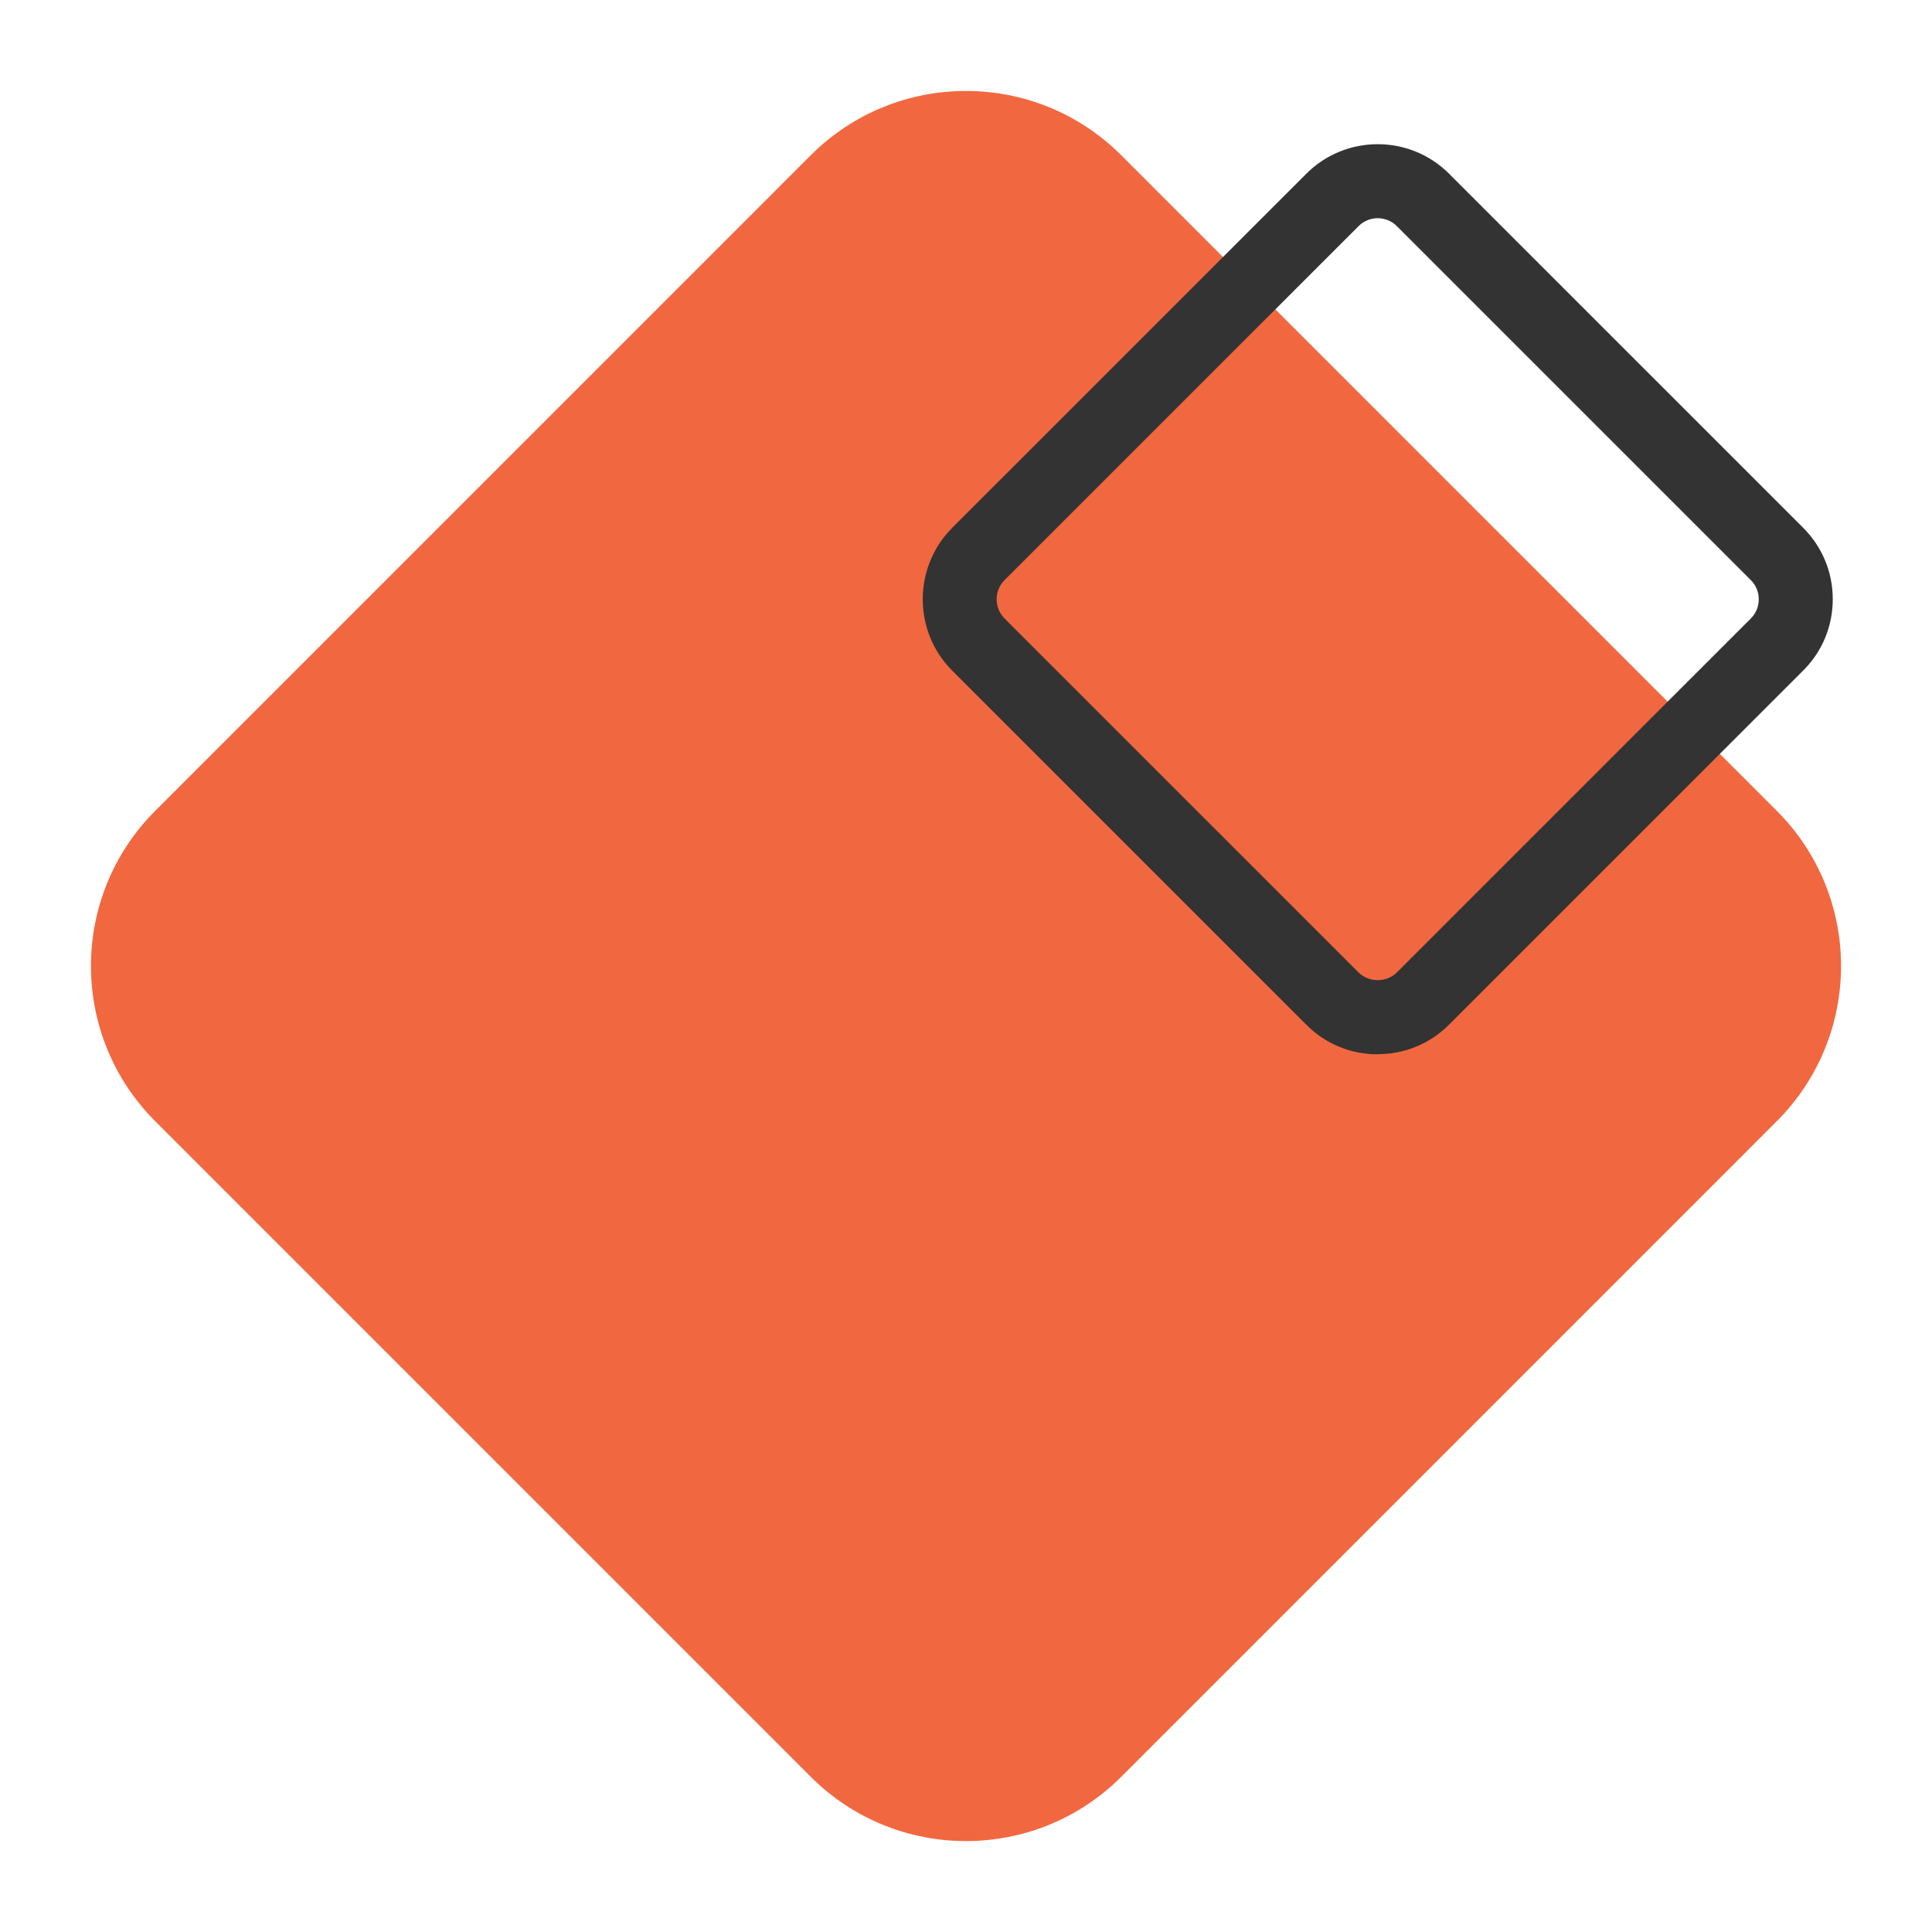
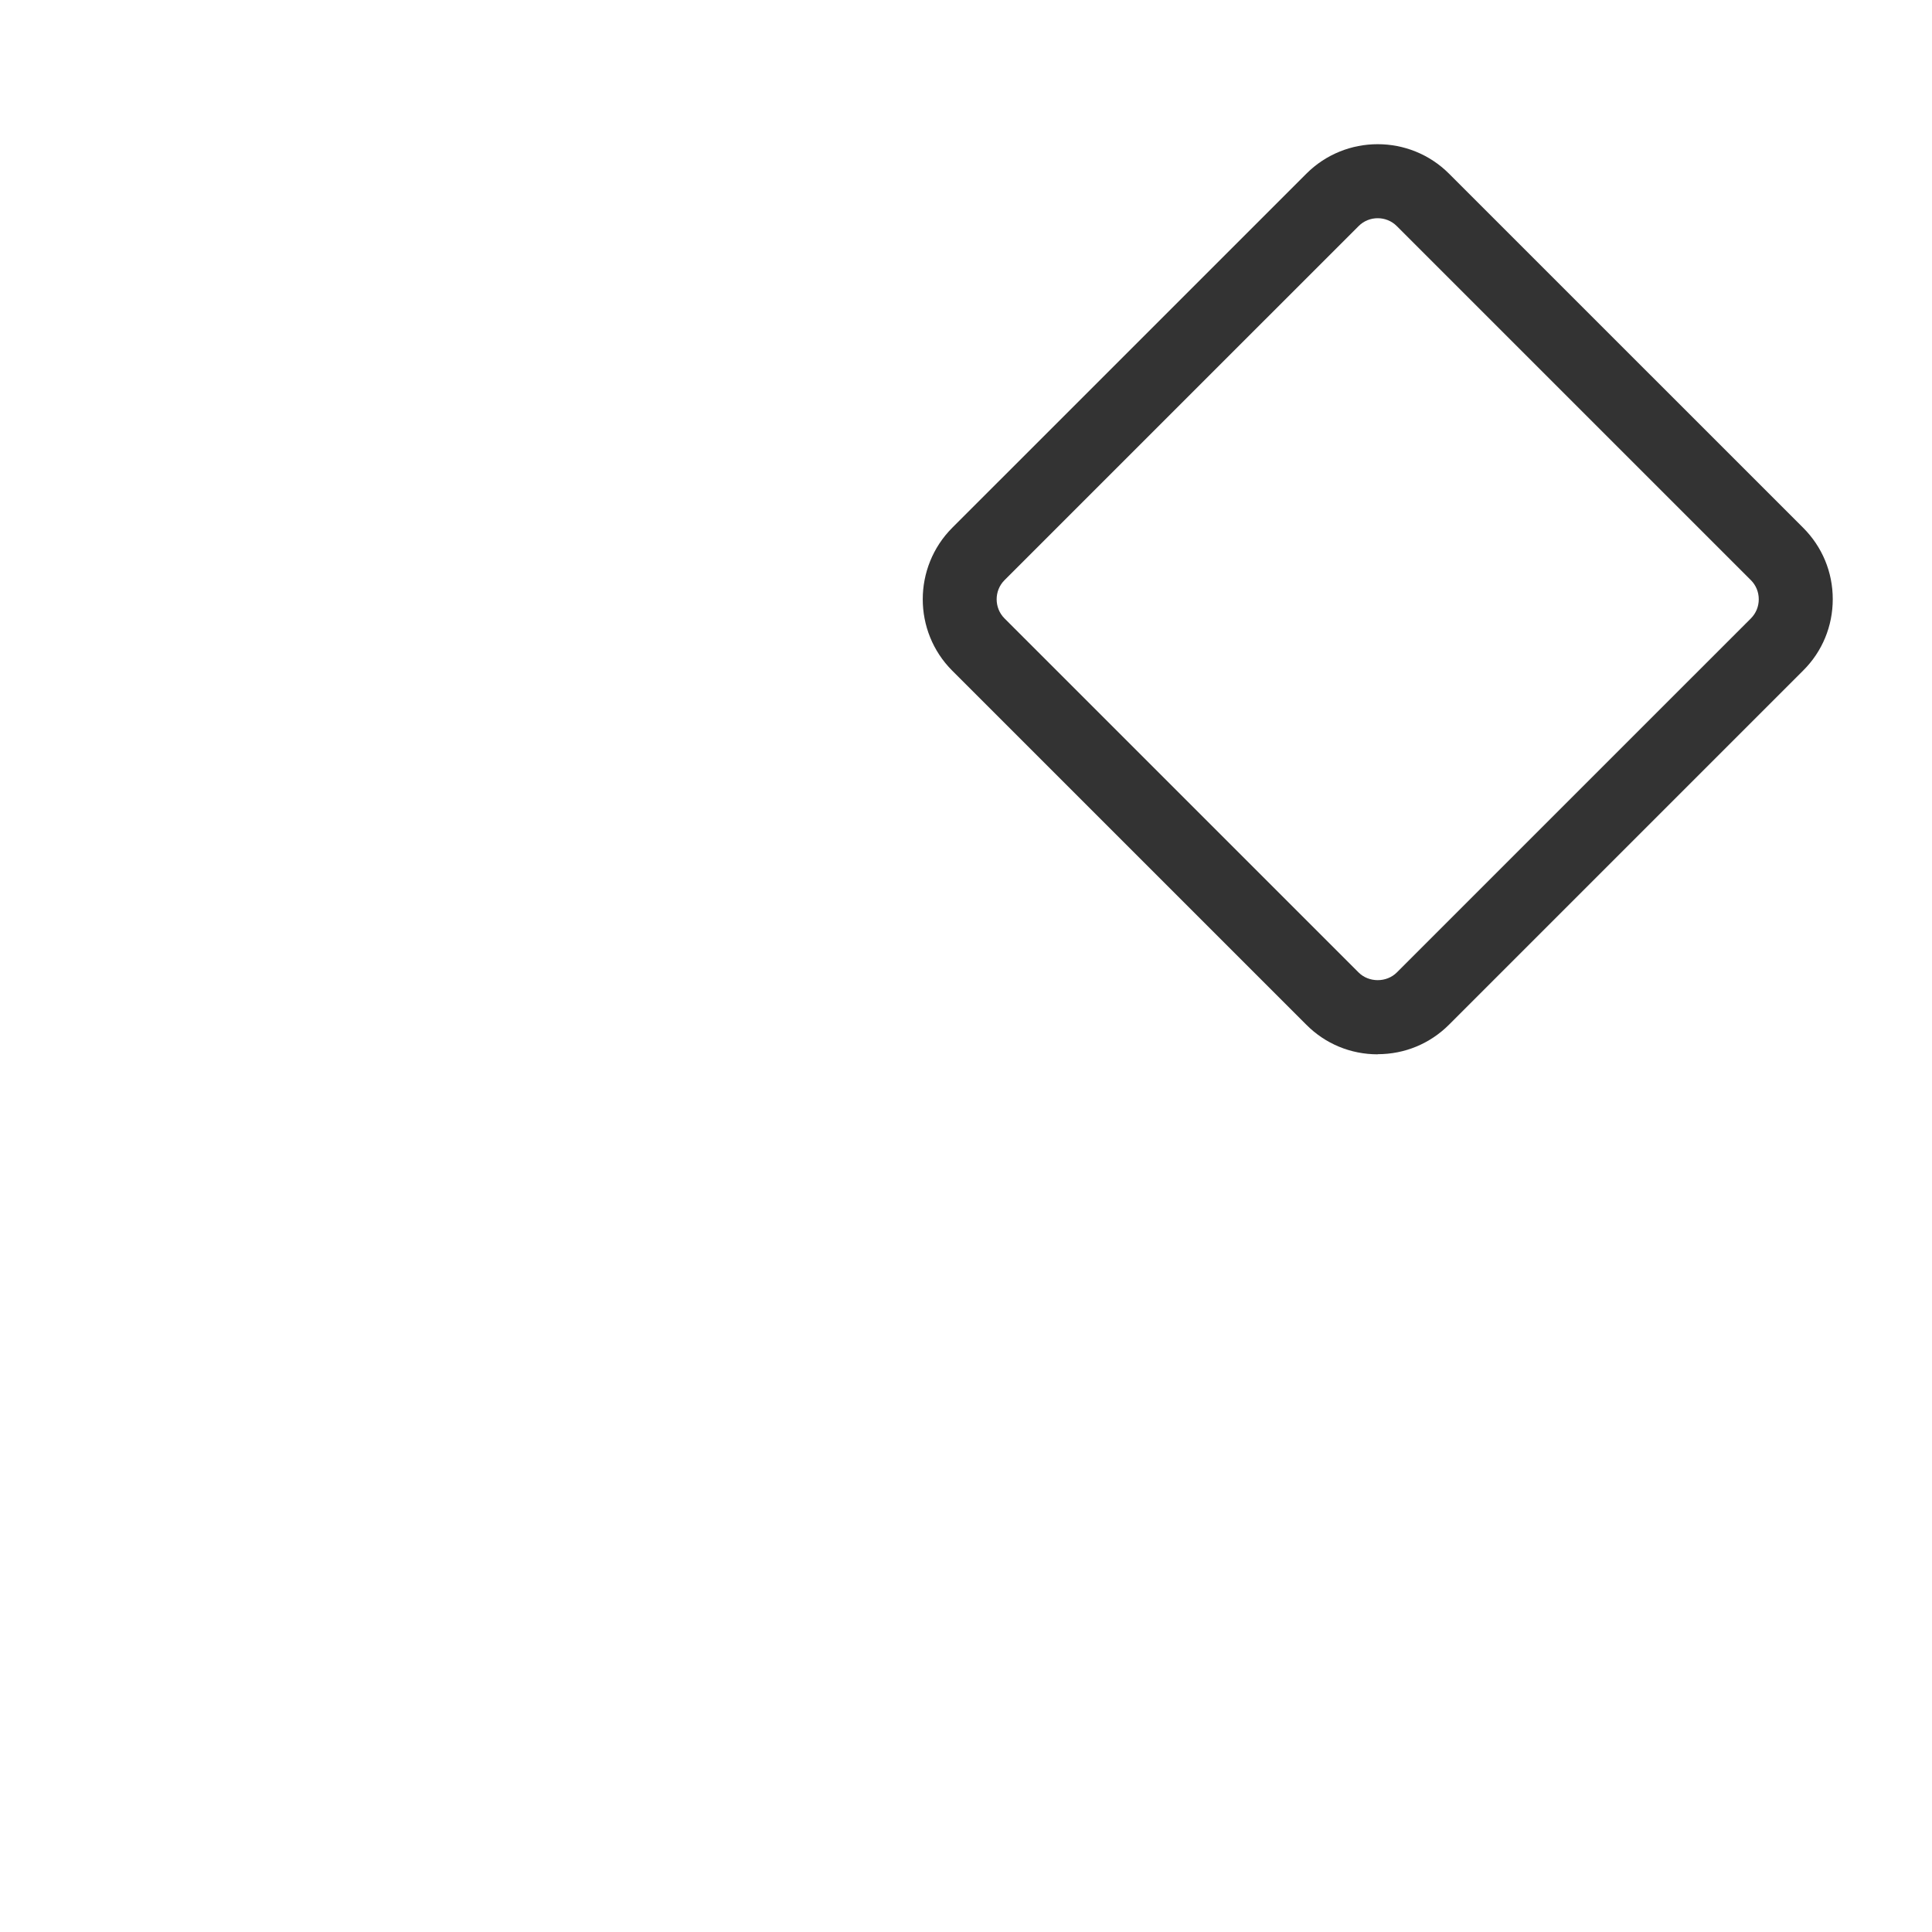
<svg xmlns="http://www.w3.org/2000/svg" fill="none" viewBox="0 0 57 57" height="57" width="57">
-   <path fill="#F16840" d="M52.419 23.92L33.081 4.581C30.551 2.051 26.449 2.051 23.919 4.581L4.581 23.92C2.051 26.45 2.051 30.551 4.581 33.081L23.919 52.42C26.449 54.95 30.551 54.95 33.081 52.42L52.419 33.081C54.949 30.551 54.949 26.45 52.419 23.92Z" />
  <path fill="#333333" d="M40.647 31.106C39.85 31.106 39.101 30.797 38.541 30.233L28.094 19.787C26.934 18.627 26.934 16.735 28.094 15.571L38.541 5.125C39.701 3.964 41.592 3.964 42.752 5.125L53.199 15.571C53.763 16.135 54.072 16.881 54.072 17.677C54.072 18.474 53.763 19.223 53.199 19.783L42.752 30.23C42.189 30.793 41.443 31.102 40.647 31.102V31.106ZM40.647 6.438C40.443 6.438 40.239 6.514 40.083 6.671L29.636 17.117C29.327 17.426 29.327 17.935 29.636 18.245L40.083 28.691C40.385 28.993 40.908 28.993 41.21 28.691L51.657 18.245C51.806 18.095 51.889 17.895 51.889 17.681C51.889 17.466 51.806 17.266 51.657 17.117L41.21 6.671C41.054 6.514 40.85 6.438 40.647 6.438Z" />
</svg>